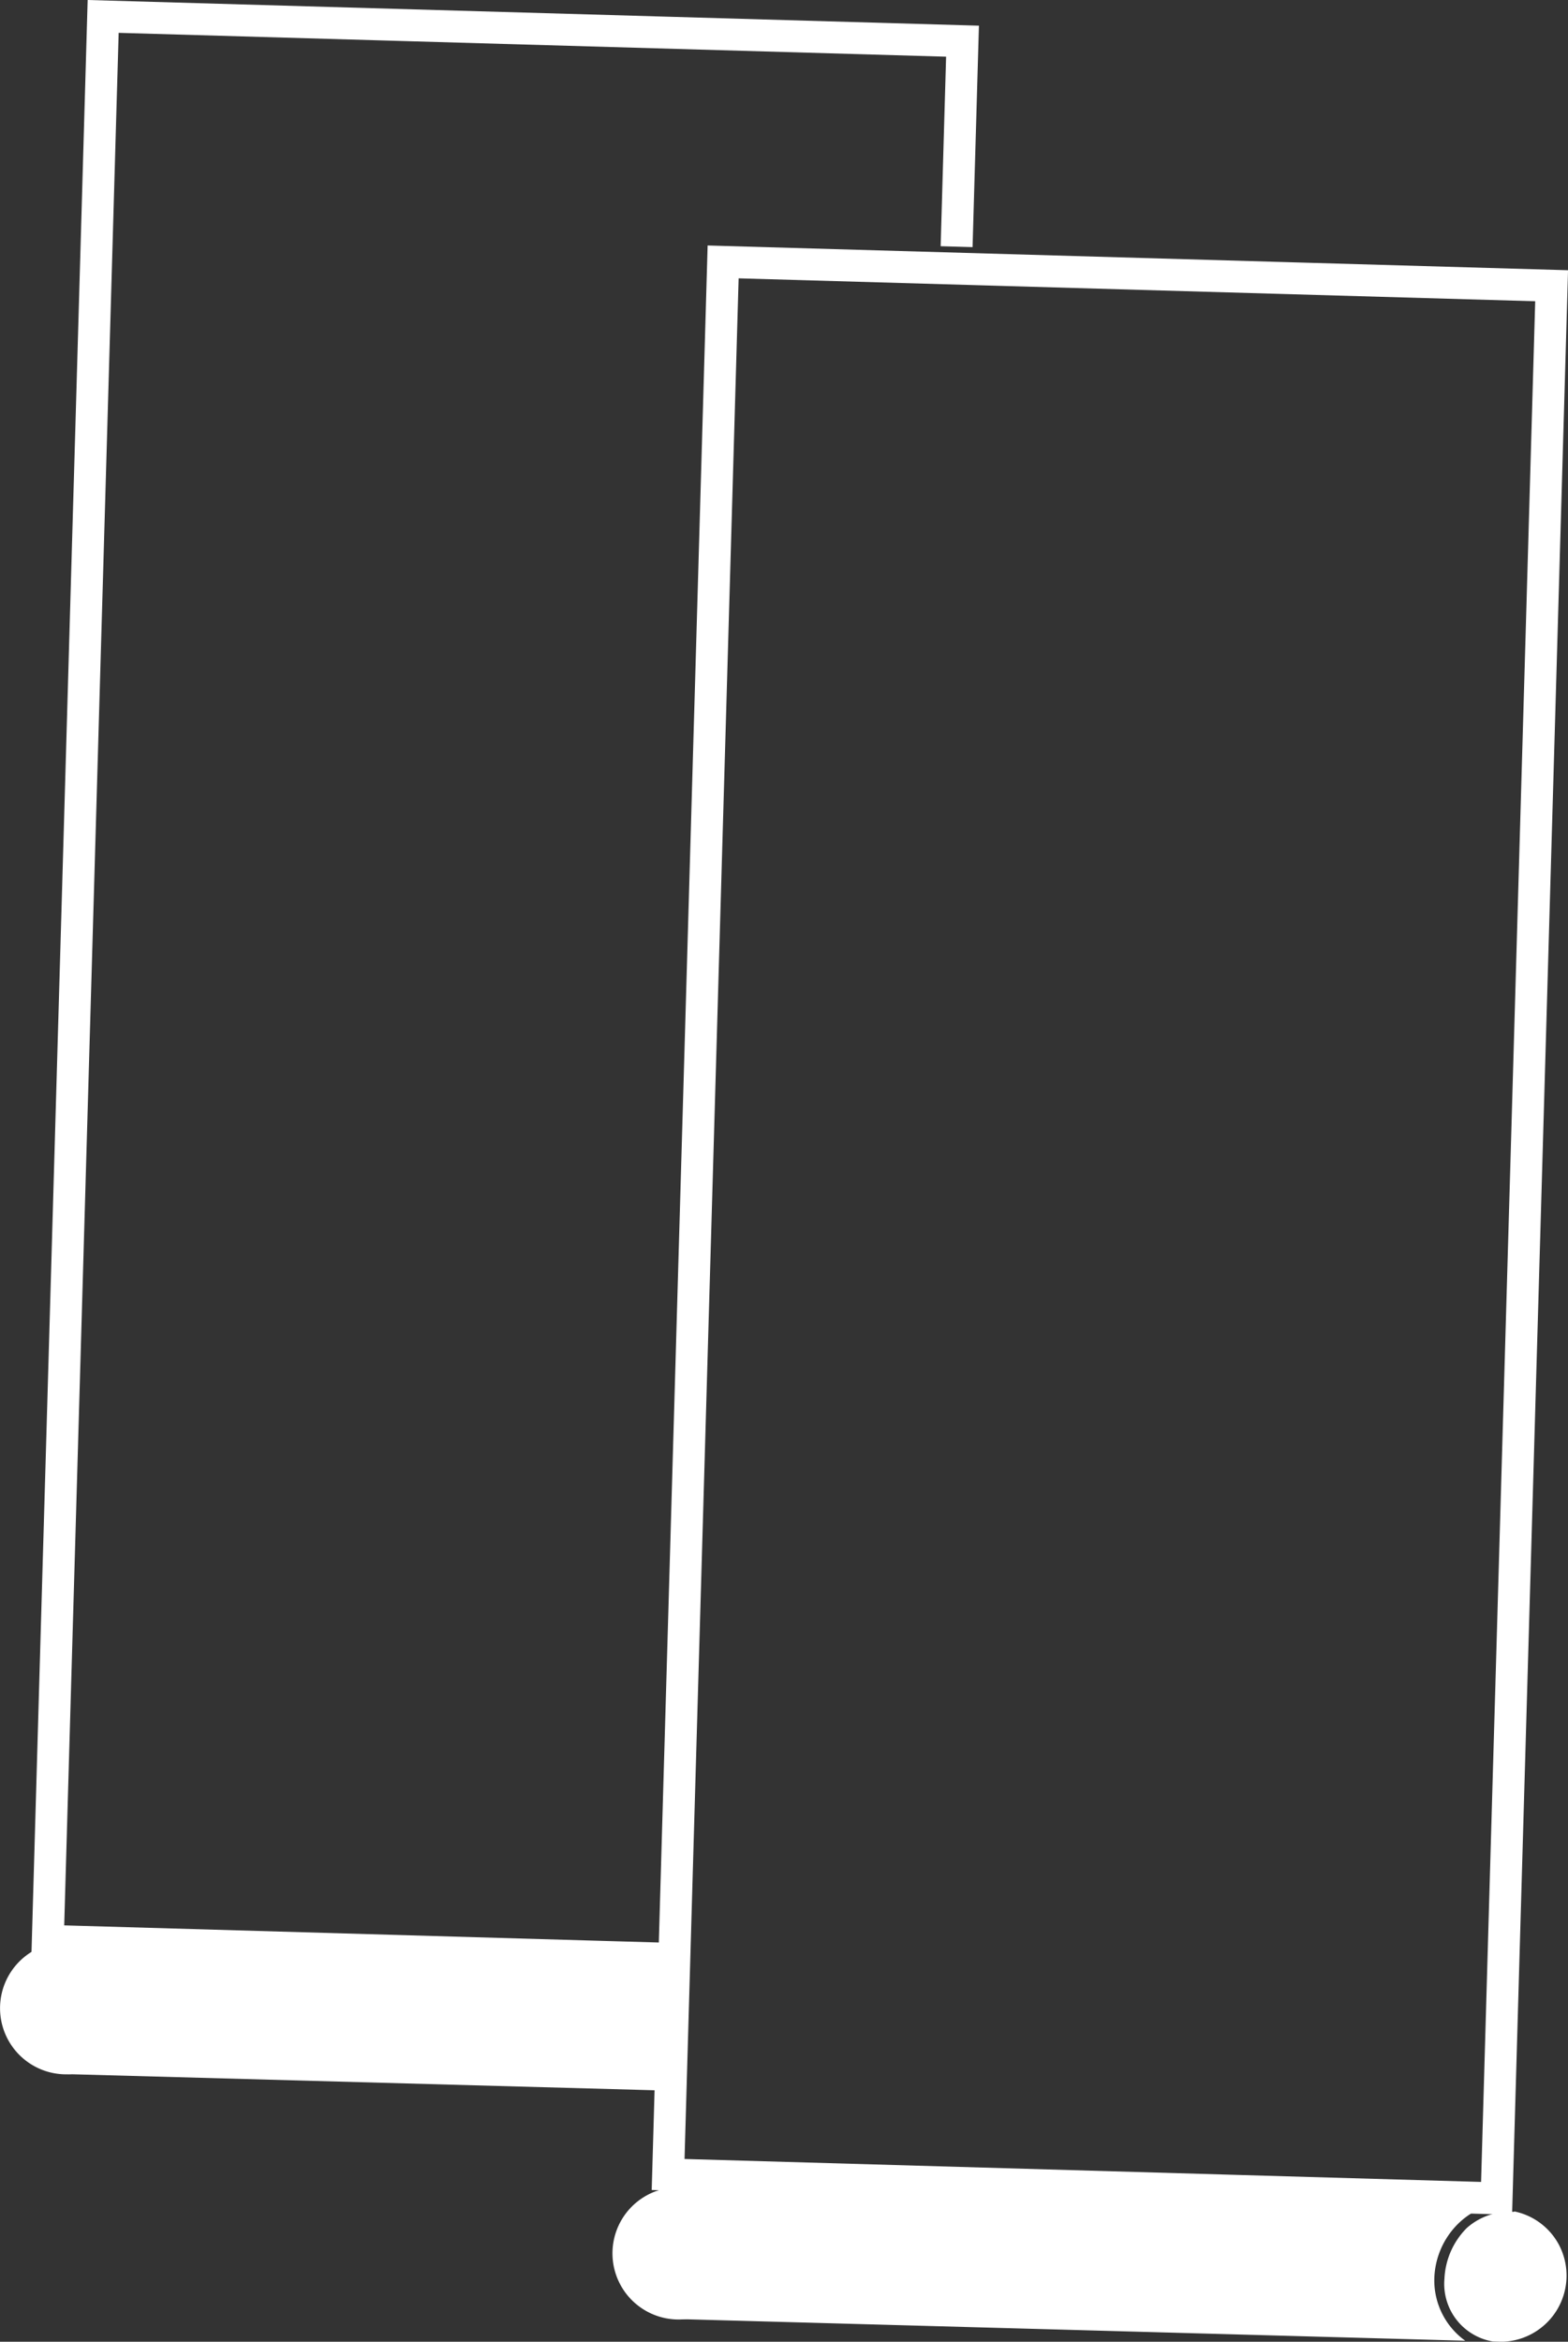
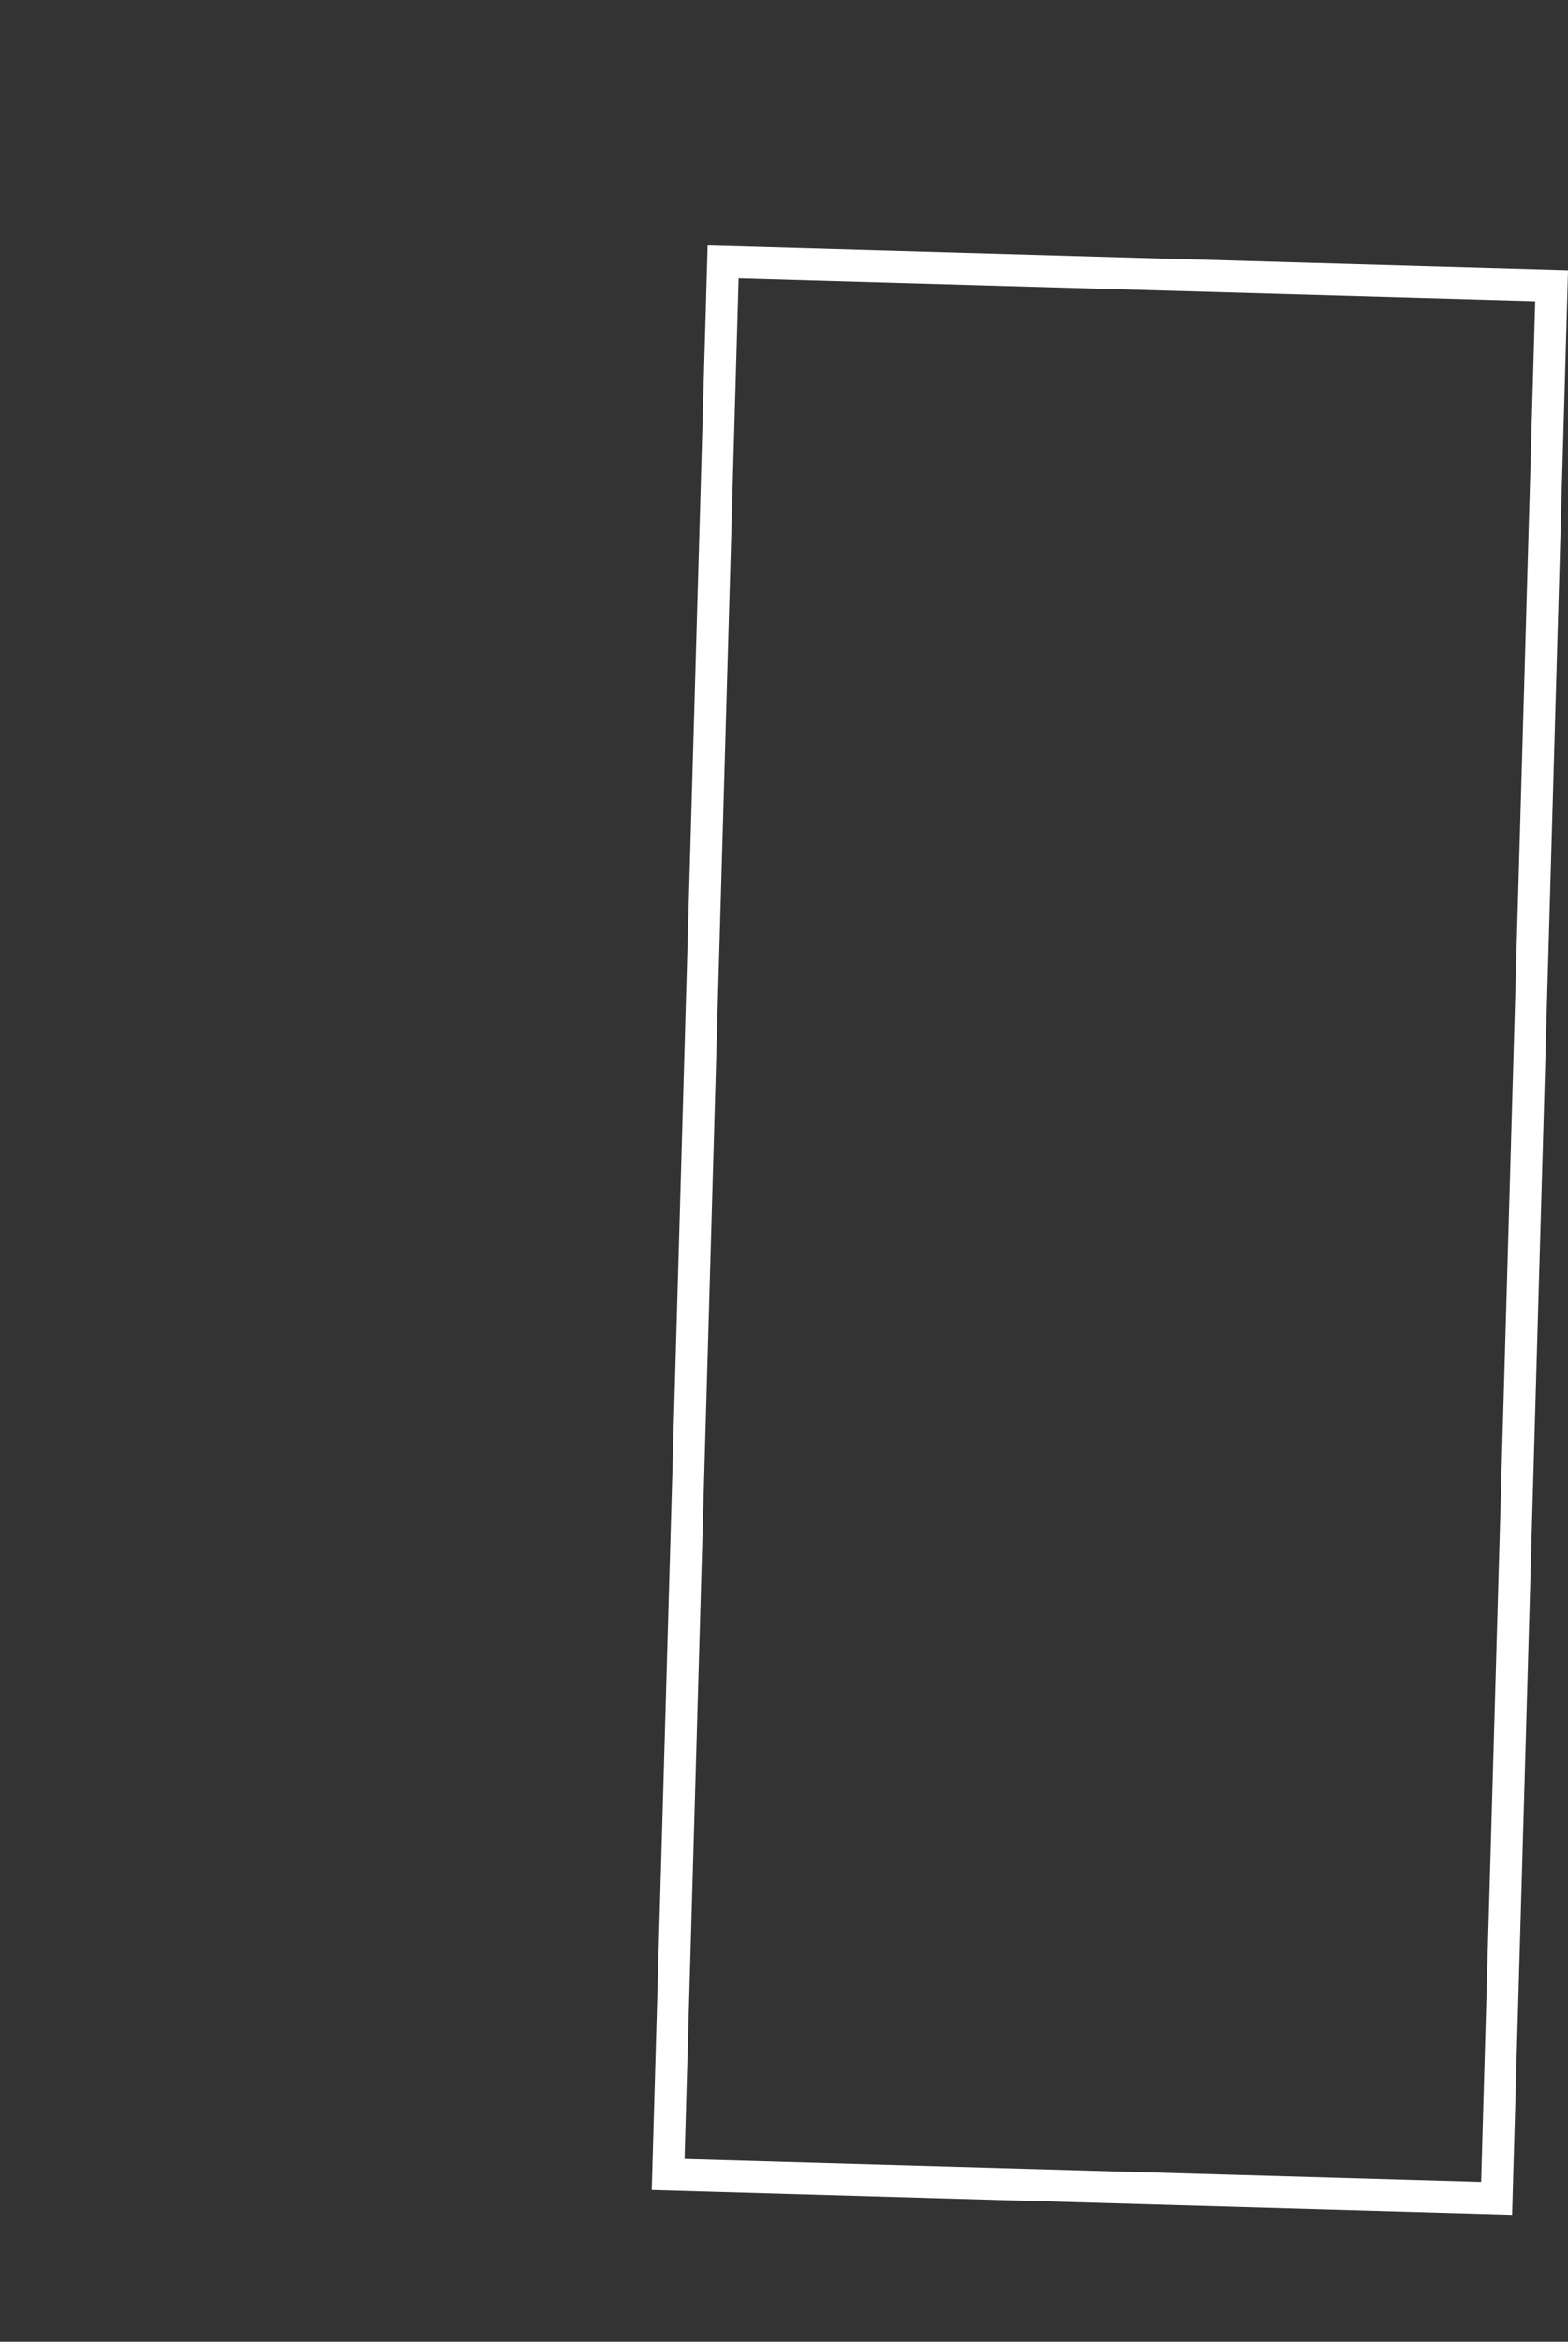
<svg xmlns="http://www.w3.org/2000/svg" viewBox="0 0 49.113 73.308">
  <rect x="0" y="0" width="49.113" height="73.308" fill="#333333" stroke="none" />
-   <path d="M3.916 61.923a2.072 2.072 0 0 0-2.785-.9 1.969 1.969 0 0 0-.269.164 2.07 2.07 0 1 0 3.054.74Zm41.009 9.453a2.508 2.508 0 0 1 .8-1.813 2.41 2.41 0 0 1 .624-.416l-25.2-.68.161 4.133 24.584.676a2.328 2.328 0 0 1-.969-1.9Z" fill="#fff" />
-   <path d="M47.444 69.231a.227.227 0 0 1-.086.009 2.019 2.019 0 0 0-1.415.507 2.4 2.4 0 0 0-.7 1.59 1.828 1.828 0 0 0 1.519 1.963l.226.007h.1a2.072 2.072 0 0 0 1.754-3.01 2.049 2.049 0 0 0-1.398-1.066ZM23.1 69.6a2.071 2.071 0 0 0-2.785-.905 2.191 2.191 0 0 0-.269.164 2.071 2.071 0 1 0 3.054.741Zm-2.397-8.298-18.734-.507.157 4.136 18.47.507.107-4.136z" fill="#fff" />
  <path d="m22.65 8.199 25.95.746-1.724 59.874-25.949-.747z" fill="none" stroke="#fff" stroke-miterlimit="10" />
-   <path d="m29.963 7.722.185-6.433L3.231.514 1.497 60.759l19.207.553" fill="none" stroke="#fff" stroke-miterlimit="10" />
</svg>